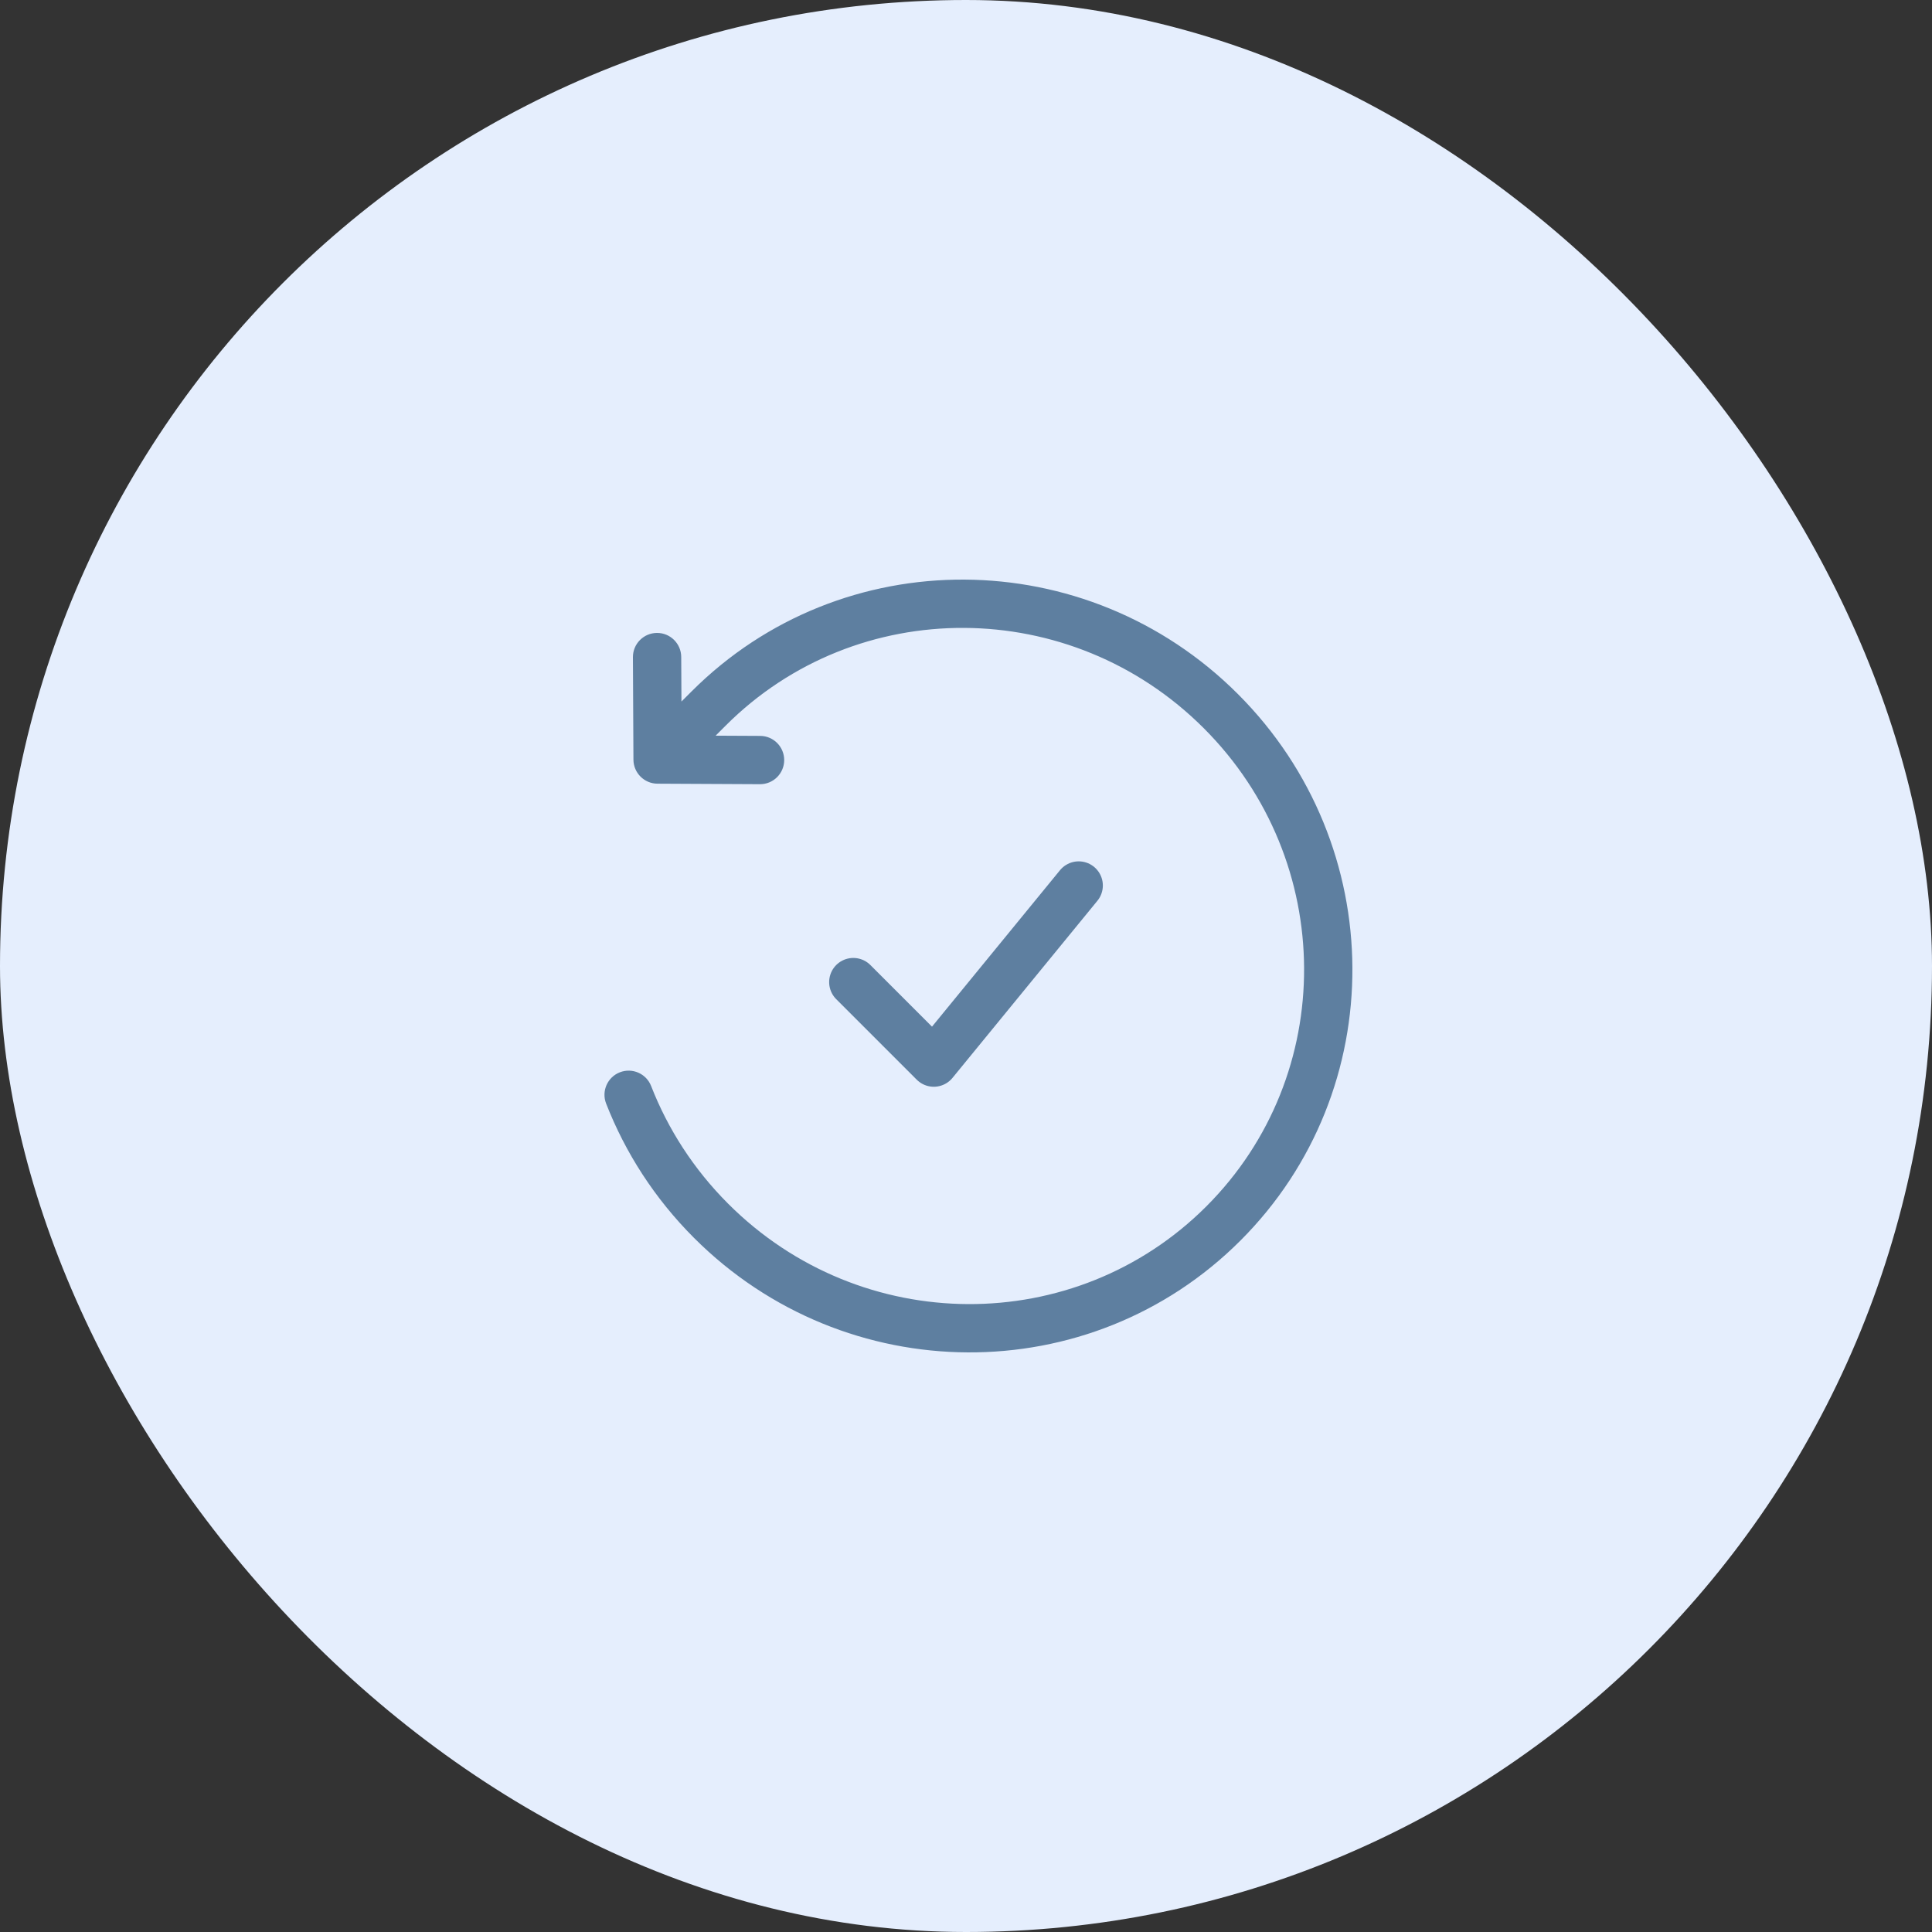
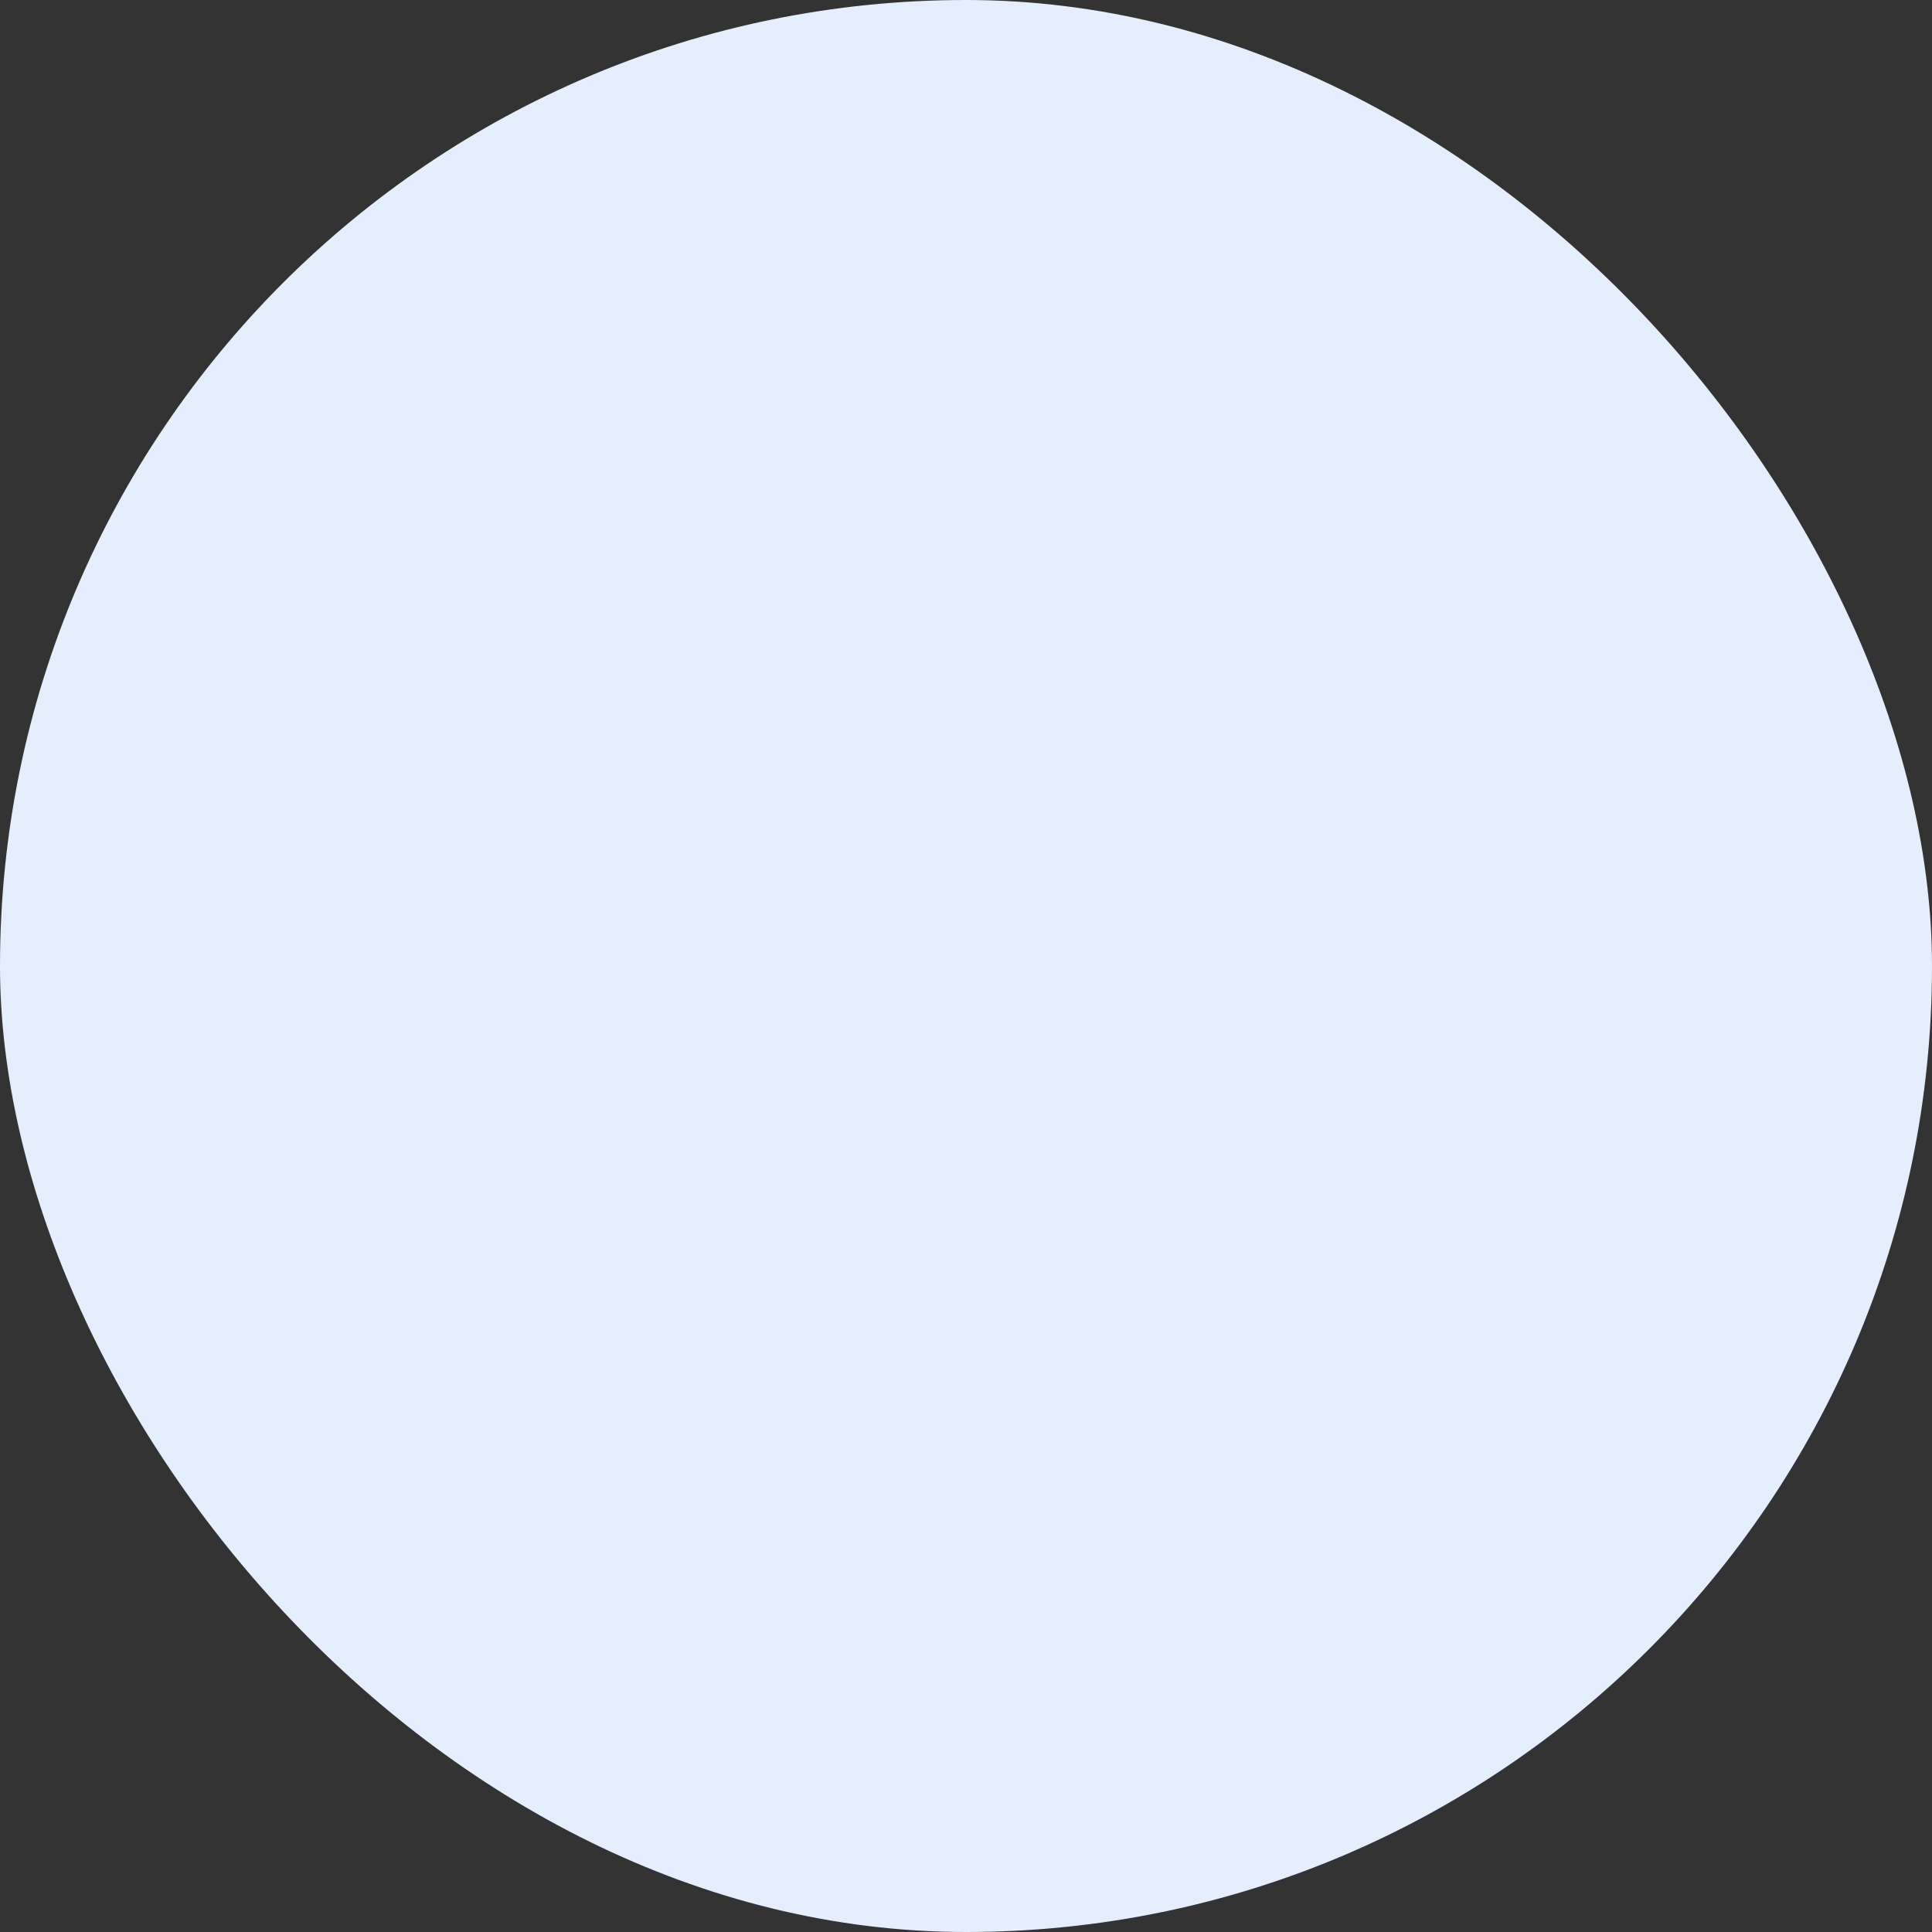
<svg xmlns="http://www.w3.org/2000/svg" width="120" height="120" viewBox="0 0 120 120" fill="none">
  <rect x="0" y="0" width="120" height="120" fill="#333333" stroke="none" />
  <rect width="120" height="120" rx="60" fill="#E5EEFD" />
-   <path d="M53 61L58 66L67 55" stroke="#5E7FA0" stroke-width="3" stroke-linecap="round" stroke-linejoin="round" />
-   <path d="M44.01 44.01L42.95 42.95L42.95 42.95L44.01 44.01ZM40.844 47.176L39.344 47.184C39.349 48.006 40.014 48.672 40.837 48.676L40.844 47.176ZM47.201 48.708C48.029 48.712 48.704 48.044 48.708 47.216C48.712 46.387 48.044 45.712 47.216 45.708L47.208 47.208L47.201 48.708ZM42.312 40.805C42.308 39.977 41.633 39.308 40.805 39.312C39.976 39.317 39.308 39.992 39.312 40.82L40.812 40.812L42.312 40.805ZM40.443 67.455C40.142 66.683 39.273 66.302 38.501 66.602C37.729 66.903 37.347 67.773 37.648 68.545L39.046 68L40.443 67.455ZM75.83 44.17L76.89 43.11C67.484 33.703 52.288 33.611 42.95 42.95L44.01 44.01L45.071 45.071C53.218 36.924 66.514 36.976 74.769 45.231L75.83 44.17ZM44.17 75.83L43.109 76.89C52.516 86.297 67.712 86.389 77.05 77.05L75.99 75.99L74.929 74.929C66.782 83.076 53.486 83.024 45.231 74.769L44.17 75.83ZM75.99 75.99L77.05 77.05C86.389 67.712 86.297 52.516 76.89 43.11L75.83 44.17L74.769 45.231C83.024 53.486 83.076 66.782 74.929 74.929L75.99 75.99ZM44.01 44.01L42.95 42.95L39.784 46.116L40.844 47.176L41.905 48.237L45.071 45.071L44.01 44.01ZM40.844 47.176L40.837 48.676L47.201 48.708L47.208 47.208L47.216 45.708L40.852 45.676L40.844 47.176ZM40.844 47.176L42.344 47.169L42.312 40.805L40.812 40.812L39.312 40.82L39.344 47.184L40.844 47.176ZM39.046 68L37.648 68.545C38.833 71.584 40.655 74.436 43.109 76.89L44.17 75.83L45.231 74.769C43.075 72.613 41.48 70.115 40.443 67.455L39.046 68Z" fill="#5E7FA0" />
</svg>